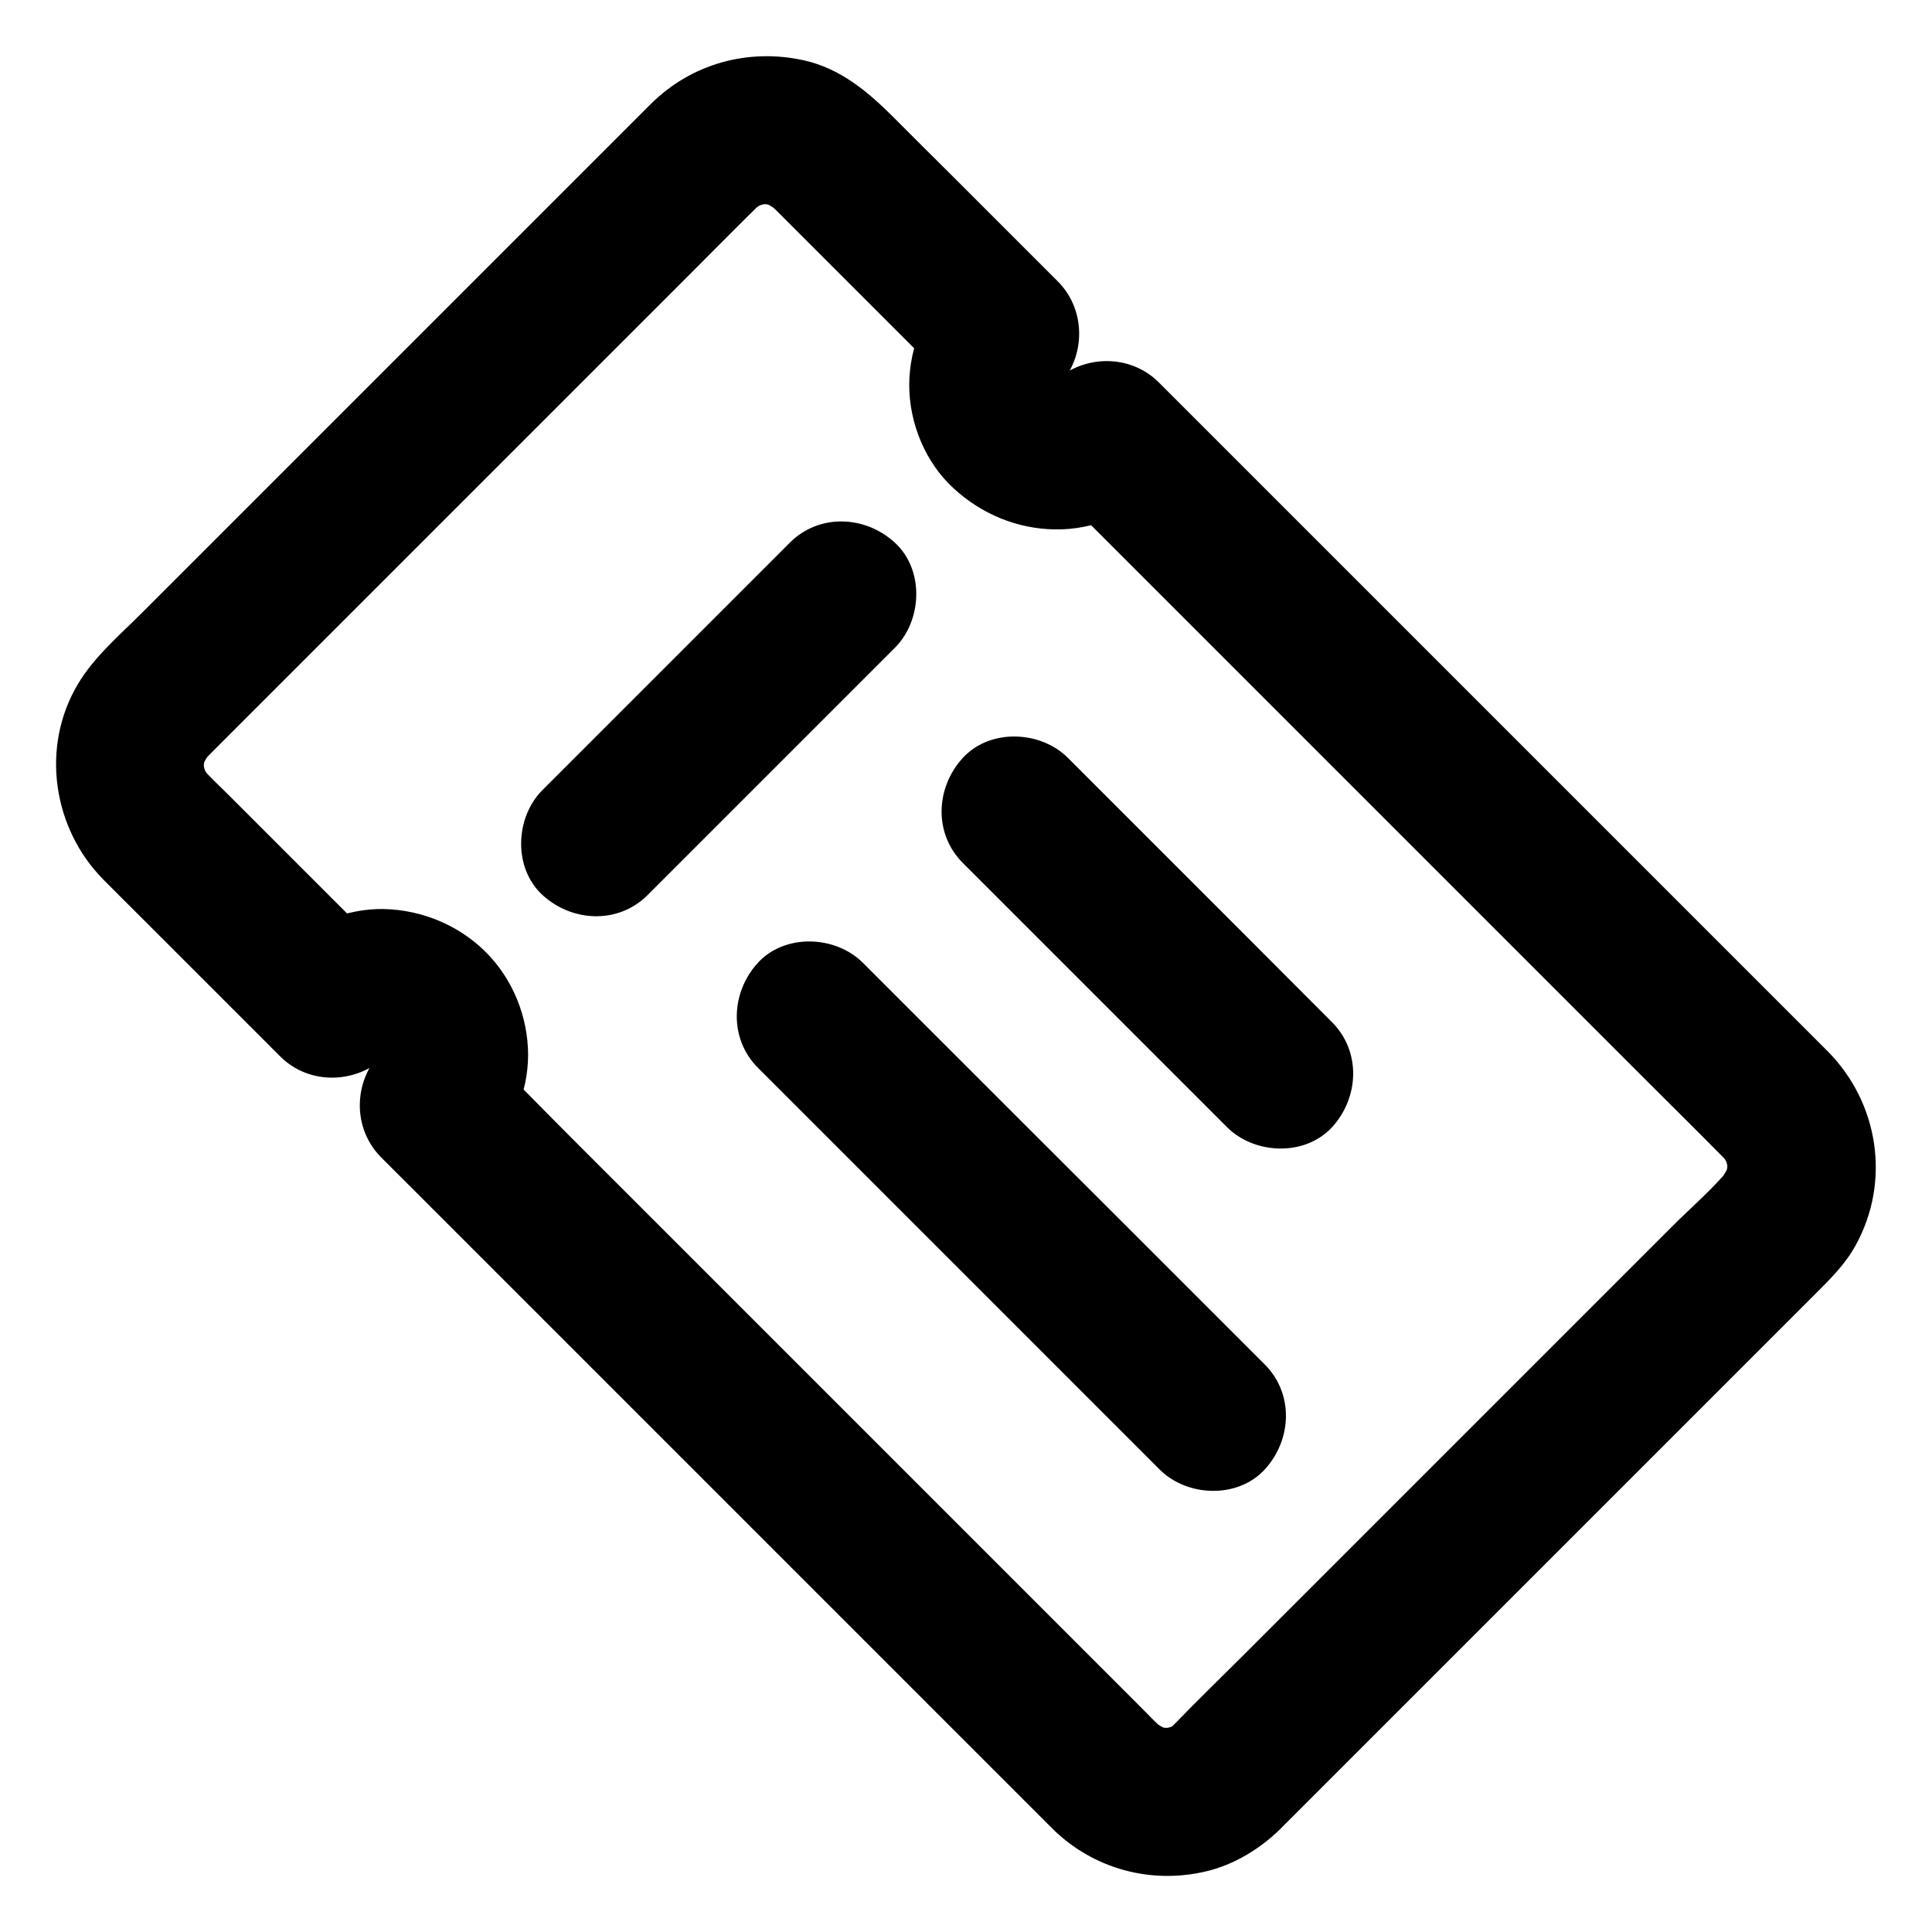
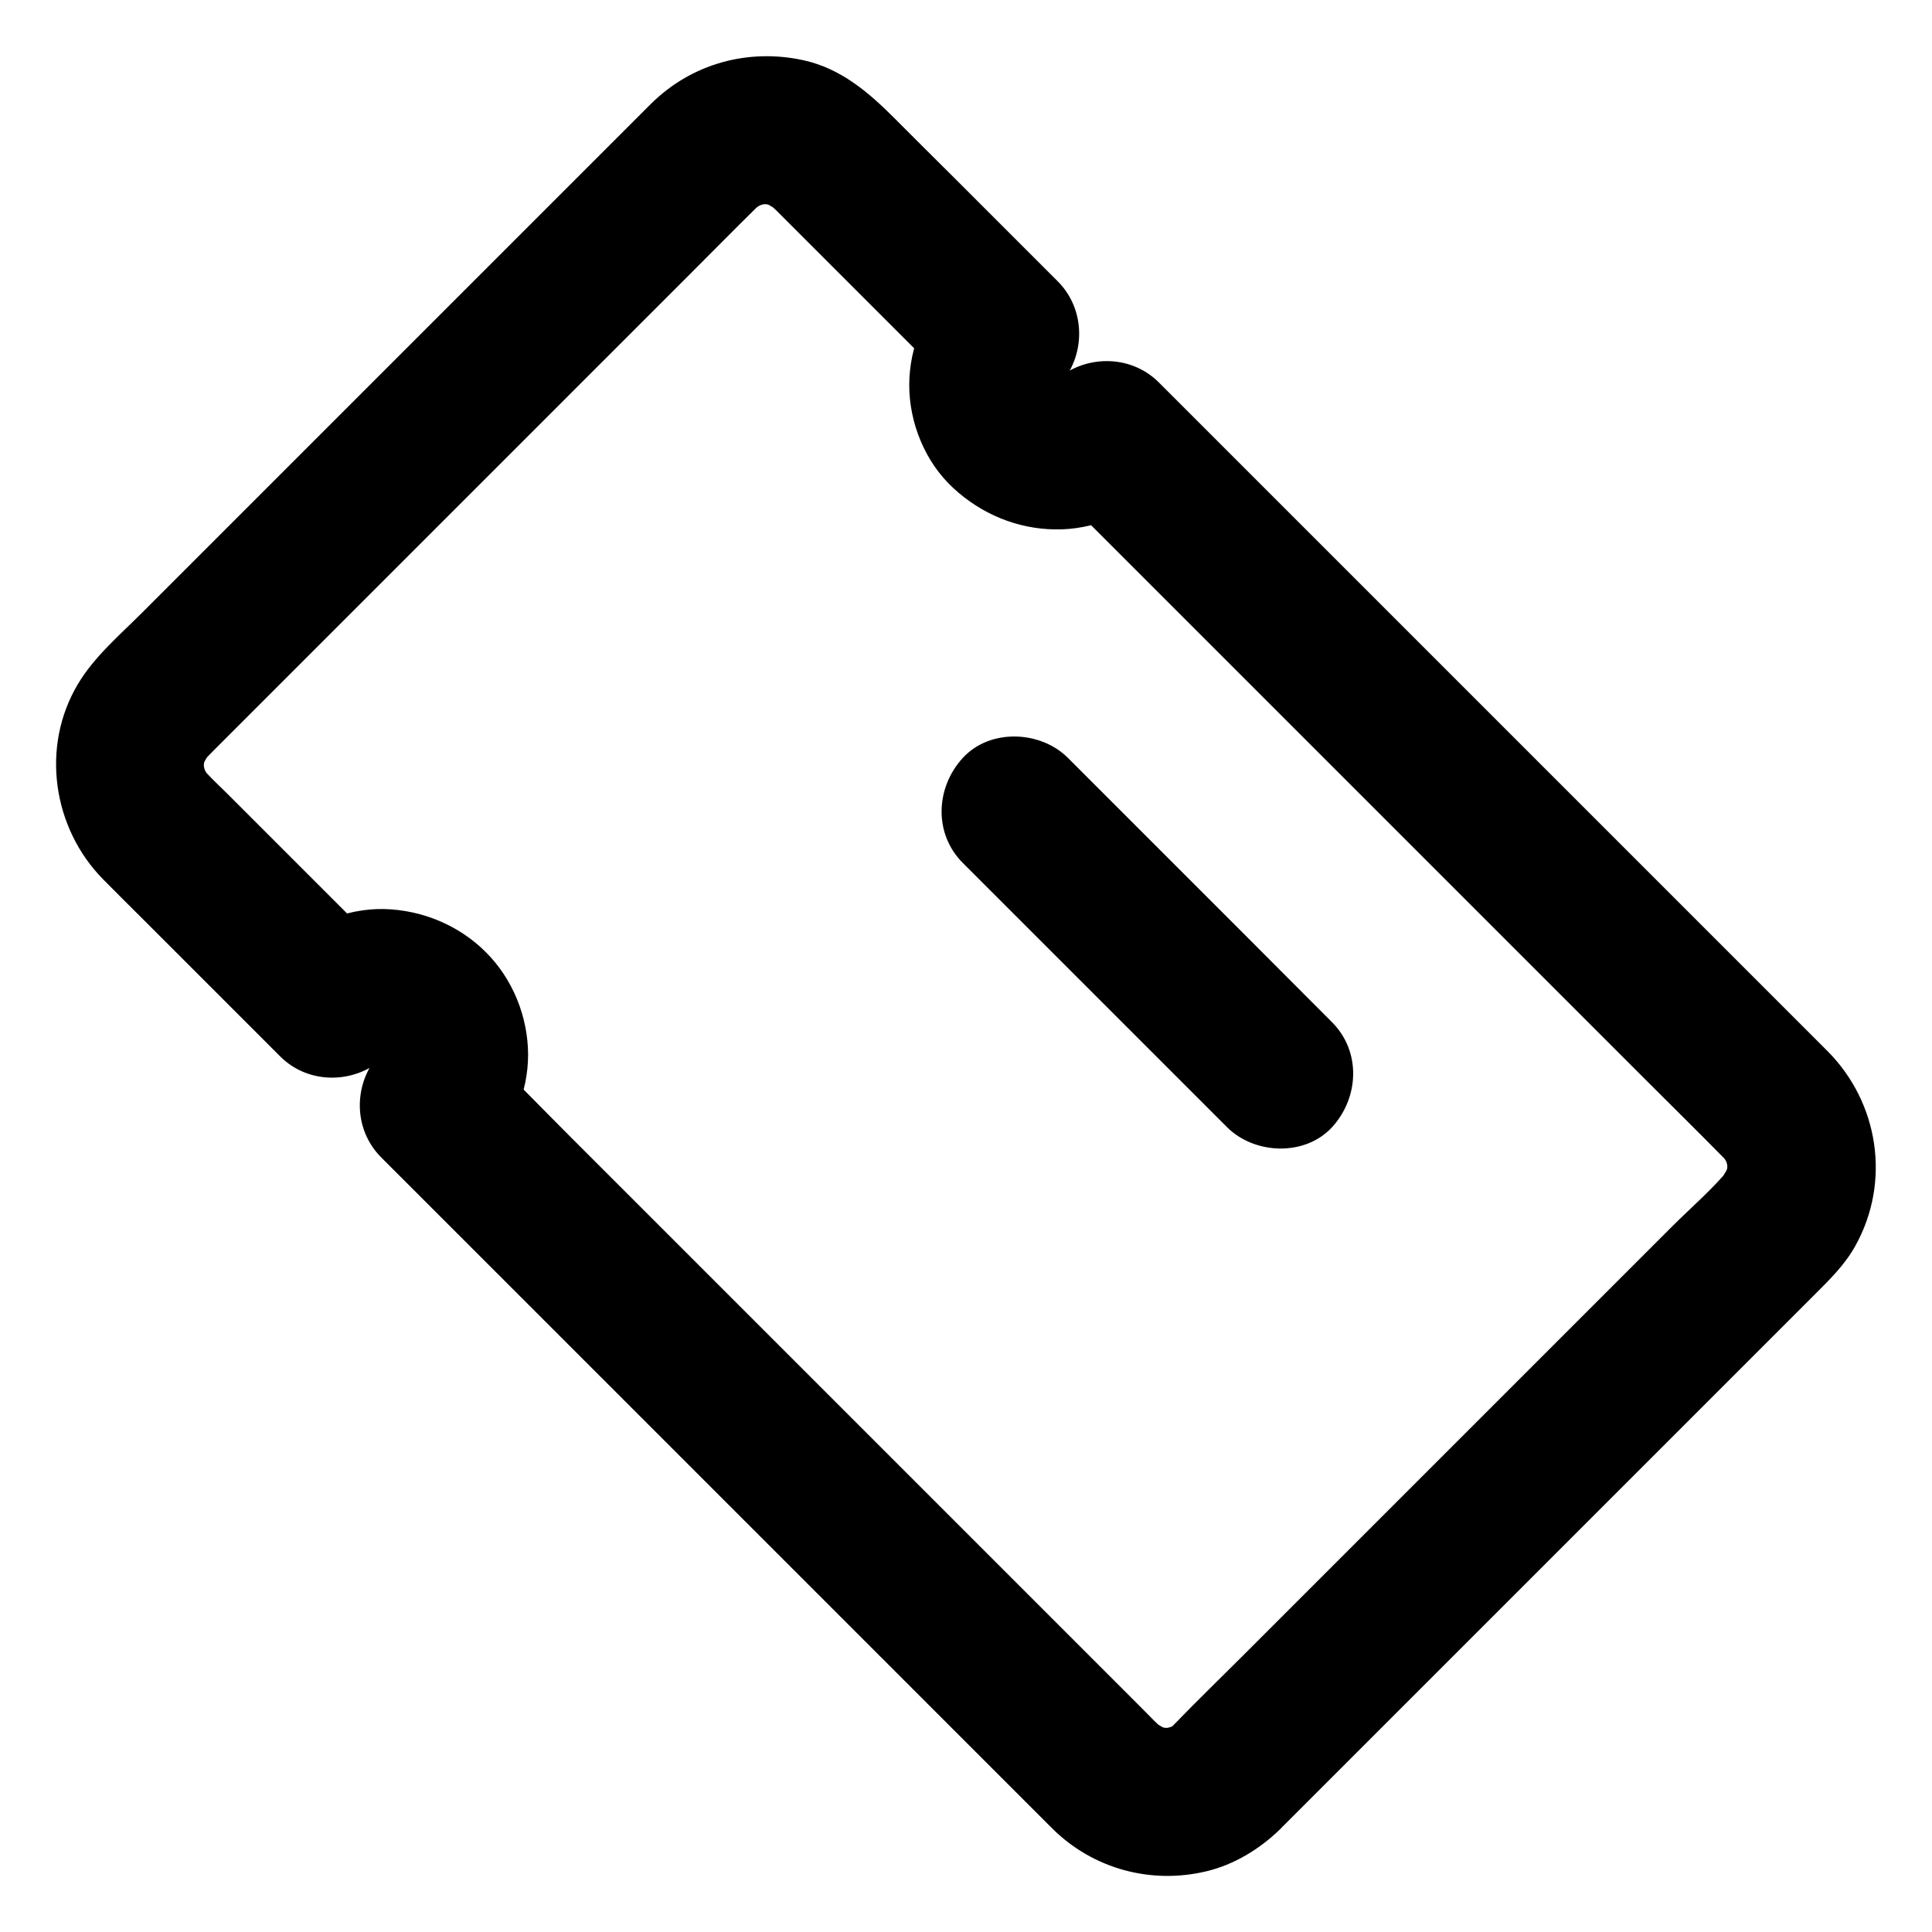
<svg xmlns="http://www.w3.org/2000/svg" fill="#000000" width="800px" height="800px" version="1.1" viewBox="144 144 512 512">
  <g>
    <path d="m483.15 628.83c6.297-6.297 12.594-12.594 18.941-18.941 14.465-14.465 28.879-28.879 43.344-43.344 15.891-15.891 31.785-31.785 47.676-47.676 10.629-10.629 21.254-21.254 31.883-31.883 3.984-3.984 7.969-7.871 10.727-12.891 9.398-16.926 6.199-37.836-7.379-51.512-6.887-6.887-13.777-13.777-20.664-20.664-13.824-13.824-27.652-27.652-41.477-41.477l-115.12-115.12c-7.625-7.625-20.172-7.379-27.848 0-0.492 0.492-1.031 0.934-1.574 1.426 1.328-1.031 2.656-2.066 3.984-3.102-1.277 0.984-2.609 1.77-4.133 2.461 1.574-0.641 3.148-1.328 4.723-1.969-1.672 0.688-3.394 1.133-5.164 1.379 1.723-0.246 3.492-0.492 5.215-0.688-1.574 0.148-3.102 0.148-4.676 0 1.723 0.246 3.492 0.492 5.215 0.688-1.82-0.246-3.543-0.688-5.215-1.379 1.574 0.641 3.148 1.328 4.723 1.969-1.477-0.641-2.856-1.426-4.184-2.363 1.328 1.031 2.656 2.066 3.984 3.102-1.328-1.031-2.508-2.164-3.59-3.492 1.031 1.328 2.066 2.656 3.102 3.984-1.031-1.328-1.82-2.707-2.508-4.231 0.641 1.574 1.328 3.148 1.969 4.723-0.59-1.523-0.984-3-1.23-4.625 0.246 1.723 0.492 3.492 0.688 5.215-0.195-1.574-0.195-3.148 0-4.723-0.246 1.723-0.492 3.492-0.688 5.215 0.246-1.625 0.641-3.102 1.23-4.625-0.641 1.574-1.328 3.148-1.969 4.723 0.641-1.523 1.426-2.953 2.41-4.328-1.031 1.328-2.066 2.656-3.102 3.984 0.59-0.789 1.23-1.523 1.918-2.215 7.379-7.625 7.625-20.172 0-27.848-9.055-9.055-18.105-18.105-27.16-27.16-5.512-5.461-10.973-10.922-16.434-16.383-6.742-6.742-14.023-12.891-23.664-15.055-14.762-3.297-29.863 0.836-40.641 11.562l-67.453 67.453c-12.695 12.695-25.438 25.438-38.129 38.129l-29.176 29.176c-5.902 5.902-12.793 11.758-17.074 18.992-9.891 16.582-6.691 38.18 6.742 51.758 3.59 3.641 7.184 7.184 10.824 10.824l36.062 36.062c7.676 7.676 20.121 7.332 27.848 0 0.543-0.492 1.031-0.984 1.625-1.426-1.328 1.031-2.656 2.066-3.984 3.102 1.328-0.984 2.656-1.82 4.184-2.461-1.574 0.641-3.148 1.328-4.723 1.969 1.672-0.688 3.394-1.133 5.215-1.426-1.723 0.246-3.492 0.492-5.215 0.688 1.574-0.148 3.102-0.148 4.676 0-1.723-0.246-3.492-0.492-5.215-0.688 1.82 0.246 3.543 0.738 5.215 1.426-1.574-0.641-3.148-1.328-4.723-1.969 1.477 0.688 2.856 1.523 4.133 2.508-1.328-1.031-2.656-2.066-3.984-3.102 1.133 0.934 2.117 1.918 3.051 3.051-1.031-1.328-2.066-2.656-3.102-3.984 0.984 1.328 1.82 2.656 2.508 4.133-0.641-1.574-1.328-3.148-1.969-4.723 0.688 1.672 1.18 3.394 1.426 5.215-0.246-1.723-0.492-3.492-0.688-5.215 0.195 1.574 0.195 3.102 0 4.676 0.246-1.723 0.492-3.492 0.688-5.215-0.246 1.82-0.738 3.543-1.426 5.215 0.641-1.574 1.328-3.148 1.969-4.723-0.688 1.477-1.477 2.856-2.461 4.184 1.031-1.328 2.066-2.656 3.102-3.984-0.441 0.543-0.934 1.082-1.426 1.625-7.332 7.723-7.676 20.121 0 27.848 6.789 6.789 13.531 13.531 20.32 20.32l145.54 145.54c3.543 3.543 7.133 7.133 10.676 10.676 0.543 0.543 1.031 1.031 1.574 1.574 10.773 10.527 25.977 14.613 40.59 11.121 7.324-1.73 14.16-5.91 19.477-11.078 7.43-7.184 7.773-20.715 0-27.848-7.969-7.281-19.926-7.676-27.848 0-0.688 0.688-1.379 1.277-2.164 1.918 1.328-1.031 2.656-2.066 3.984-3.102-1.672 1.277-3.445 2.312-5.41 3.102 1.574-0.641 3.148-1.328 4.723-1.969-1.723 0.641-3.445 1.133-5.215 1.426 1.723-0.246 3.492-0.492 5.215-0.688-2.262 0.297-4.477 0.297-6.691 0 1.723 0.246 3.492 0.492 5.215 0.688-1.82-0.297-3.543-0.738-5.215-1.426 1.574 0.641 3.148 1.328 4.723 1.969-1.918-0.836-3.691-1.871-5.41-3.102 1.328 1.031 2.656 2.066 3.984 3.102-2.312-1.871-4.379-4.133-6.496-6.25l-12.742-12.742c-14.121-14.121-28.242-28.242-42.41-42.41l-51.66-51.66c-14.957-14.957-29.961-29.961-44.918-44.918-7.231-7.231-14.367-14.66-21.797-21.797l-0.297-0.297v27.848c6.988-7.379 11.219-17.023 11.219-27.258-0.051-10.086-4.133-20.121-11.316-27.207-7.133-7.086-16.875-11.07-26.863-11.316-10.332-0.195-20.172 4.184-27.602 11.219h27.848c-13.973-13.973-27.945-27.945-41.918-41.918-2.363-2.363-4.969-4.676-7.086-7.332 1.031 1.328 2.066 2.656 3.102 3.984-1.277-1.672-2.312-3.445-3.102-5.41 0.641 1.574 1.328 3.148 1.969 4.723-0.641-1.723-1.133-3.445-1.426-5.215 0.246 1.723 0.492 3.492 0.688 5.215-0.297-2.262-0.297-4.477 0-6.691-0.246 1.723-0.492 3.492-0.688 5.215 0.297-1.82 0.738-3.543 1.426-5.215-0.641 1.574-1.328 3.148-1.969 4.723 0.836-1.918 1.871-3.691 3.102-5.41-1.031 1.328-2.066 2.656-3.102 3.984 1.625-2.016 3.543-3.789 5.363-5.656l124.67-124.67c5.758-5.758 11.512-11.609 17.32-17.32 0.738-0.738 1.477-1.379 2.312-2.016-1.328 1.031-2.656 2.066-3.984 3.102 1.672-1.277 3.445-2.312 5.41-3.102-1.574 0.641-3.148 1.328-4.723 1.969 1.723-0.641 3.445-1.133 5.215-1.426-1.723 0.246-3.492 0.492-5.215 0.688 2.262-0.297 4.477-0.297 6.691 0-1.723-0.246-3.492-0.492-5.215-0.688 1.82 0.297 3.543 0.738 5.215 1.426-1.574-0.641-3.148-1.328-4.723-1.969 1.918 0.836 3.691 1.871 5.41 3.102-1.328-1.031-2.656-2.066-3.984-3.102 2.215 1.77 4.184 3.938 6.25 5.953 3.789 3.789 7.527 7.527 11.316 11.316 8.66 8.66 17.32 17.32 25.977 25.977l6.102 6.102v-27.848c-7.133 7.379-11.465 17.121-11.465 27.453 0 10.035 4.231 20.418 11.66 27.258 7.379 6.84 16.828 10.824 26.914 10.973 10.281 0.195 20.121-4.082 27.453-11.121h-27.848c6.004 6.004 11.957 11.957 17.957 17.957l42.707 42.707c17.219 17.219 34.441 34.441 51.609 51.609 14.762 14.762 29.57 29.57 44.328 44.328 6.988 6.988 14.023 13.922 20.961 20.961 0.738 0.738 1.426 1.523 2.066 2.312-1.031-1.328-2.066-2.656-3.102-3.984 1.277 1.672 2.312 3.445 3.102 5.41-0.641-1.574-1.328-3.148-1.969-4.723 0.641 1.723 1.133 3.445 1.426 5.215-0.246-1.723-0.492-3.492-0.688-5.215 0.297 2.262 0.297 4.477 0 6.691 0.246-1.723 0.492-3.492 0.688-5.215-0.297 1.82-0.738 3.543-1.426 5.215 0.641-1.574 1.328-3.148 1.969-4.723-0.836 1.918-1.871 3.691-3.102 5.41 1.031-1.328 2.066-2.656 3.102-3.984-4.625 5.758-10.48 10.727-15.695 15.941l-34.637 34.637c-14.121 14.121-28.191 28.191-42.312 42.312l-36.754 36.754c-5.953 5.953-12.055 11.855-17.957 17.957-0.098 0.098-0.195 0.195-0.246 0.246-7.281 7.281-7.824 20.664 0 27.848 8.02 7.184 20.223 7.773 27.996 0z" />
-     <path d="m344.89 427.01c11.957 11.957 23.961 23.961 35.918 35.918 19.09 19.09 38.18 38.18 57.316 57.316 4.379 4.379 8.809 8.809 13.188 13.188 7.281 7.281 20.664 7.824 27.848 0 7.231-7.871 7.773-20.074 0-27.848-11.957-11.957-23.961-23.961-35.918-35.918-19.141-19.086-38.23-38.176-57.367-57.316l-13.188-13.188c-7.281-7.281-20.664-7.824-27.848 0-7.184 7.875-7.723 20.074 0.051 27.848z" />
    <path d="m496.97 414.86c-7.871-7.918-15.793-15.793-23.664-23.715l-37.59-37.59c-2.902-2.902-5.805-5.805-8.707-8.707-7.281-7.281-20.664-7.824-27.848 0-7.231 7.871-7.773 20.074 0 27.848 7.922 7.922 15.793 15.793 23.715 23.715l37.59 37.59c2.902 2.902 5.805 5.805 8.707 8.707 7.281 7.281 20.664 7.824 27.848 0 7.18-7.871 7.723-20.074-0.051-27.848z" />
-     <path d="m315.62 381.2 57.367-57.367c2.707-2.707 5.461-5.461 8.168-8.168 7.281-7.281 7.824-20.664 0-27.848-7.871-7.231-20.074-7.773-27.848 0-7.379 7.379-14.809 14.809-22.188 22.188l-35.18 35.18c-2.707 2.707-5.461 5.461-8.168 8.168-7.281 7.281-7.824 20.664 0 27.848 7.871 7.184 20.074 7.773 27.848 0z" />
  </g>
</svg>